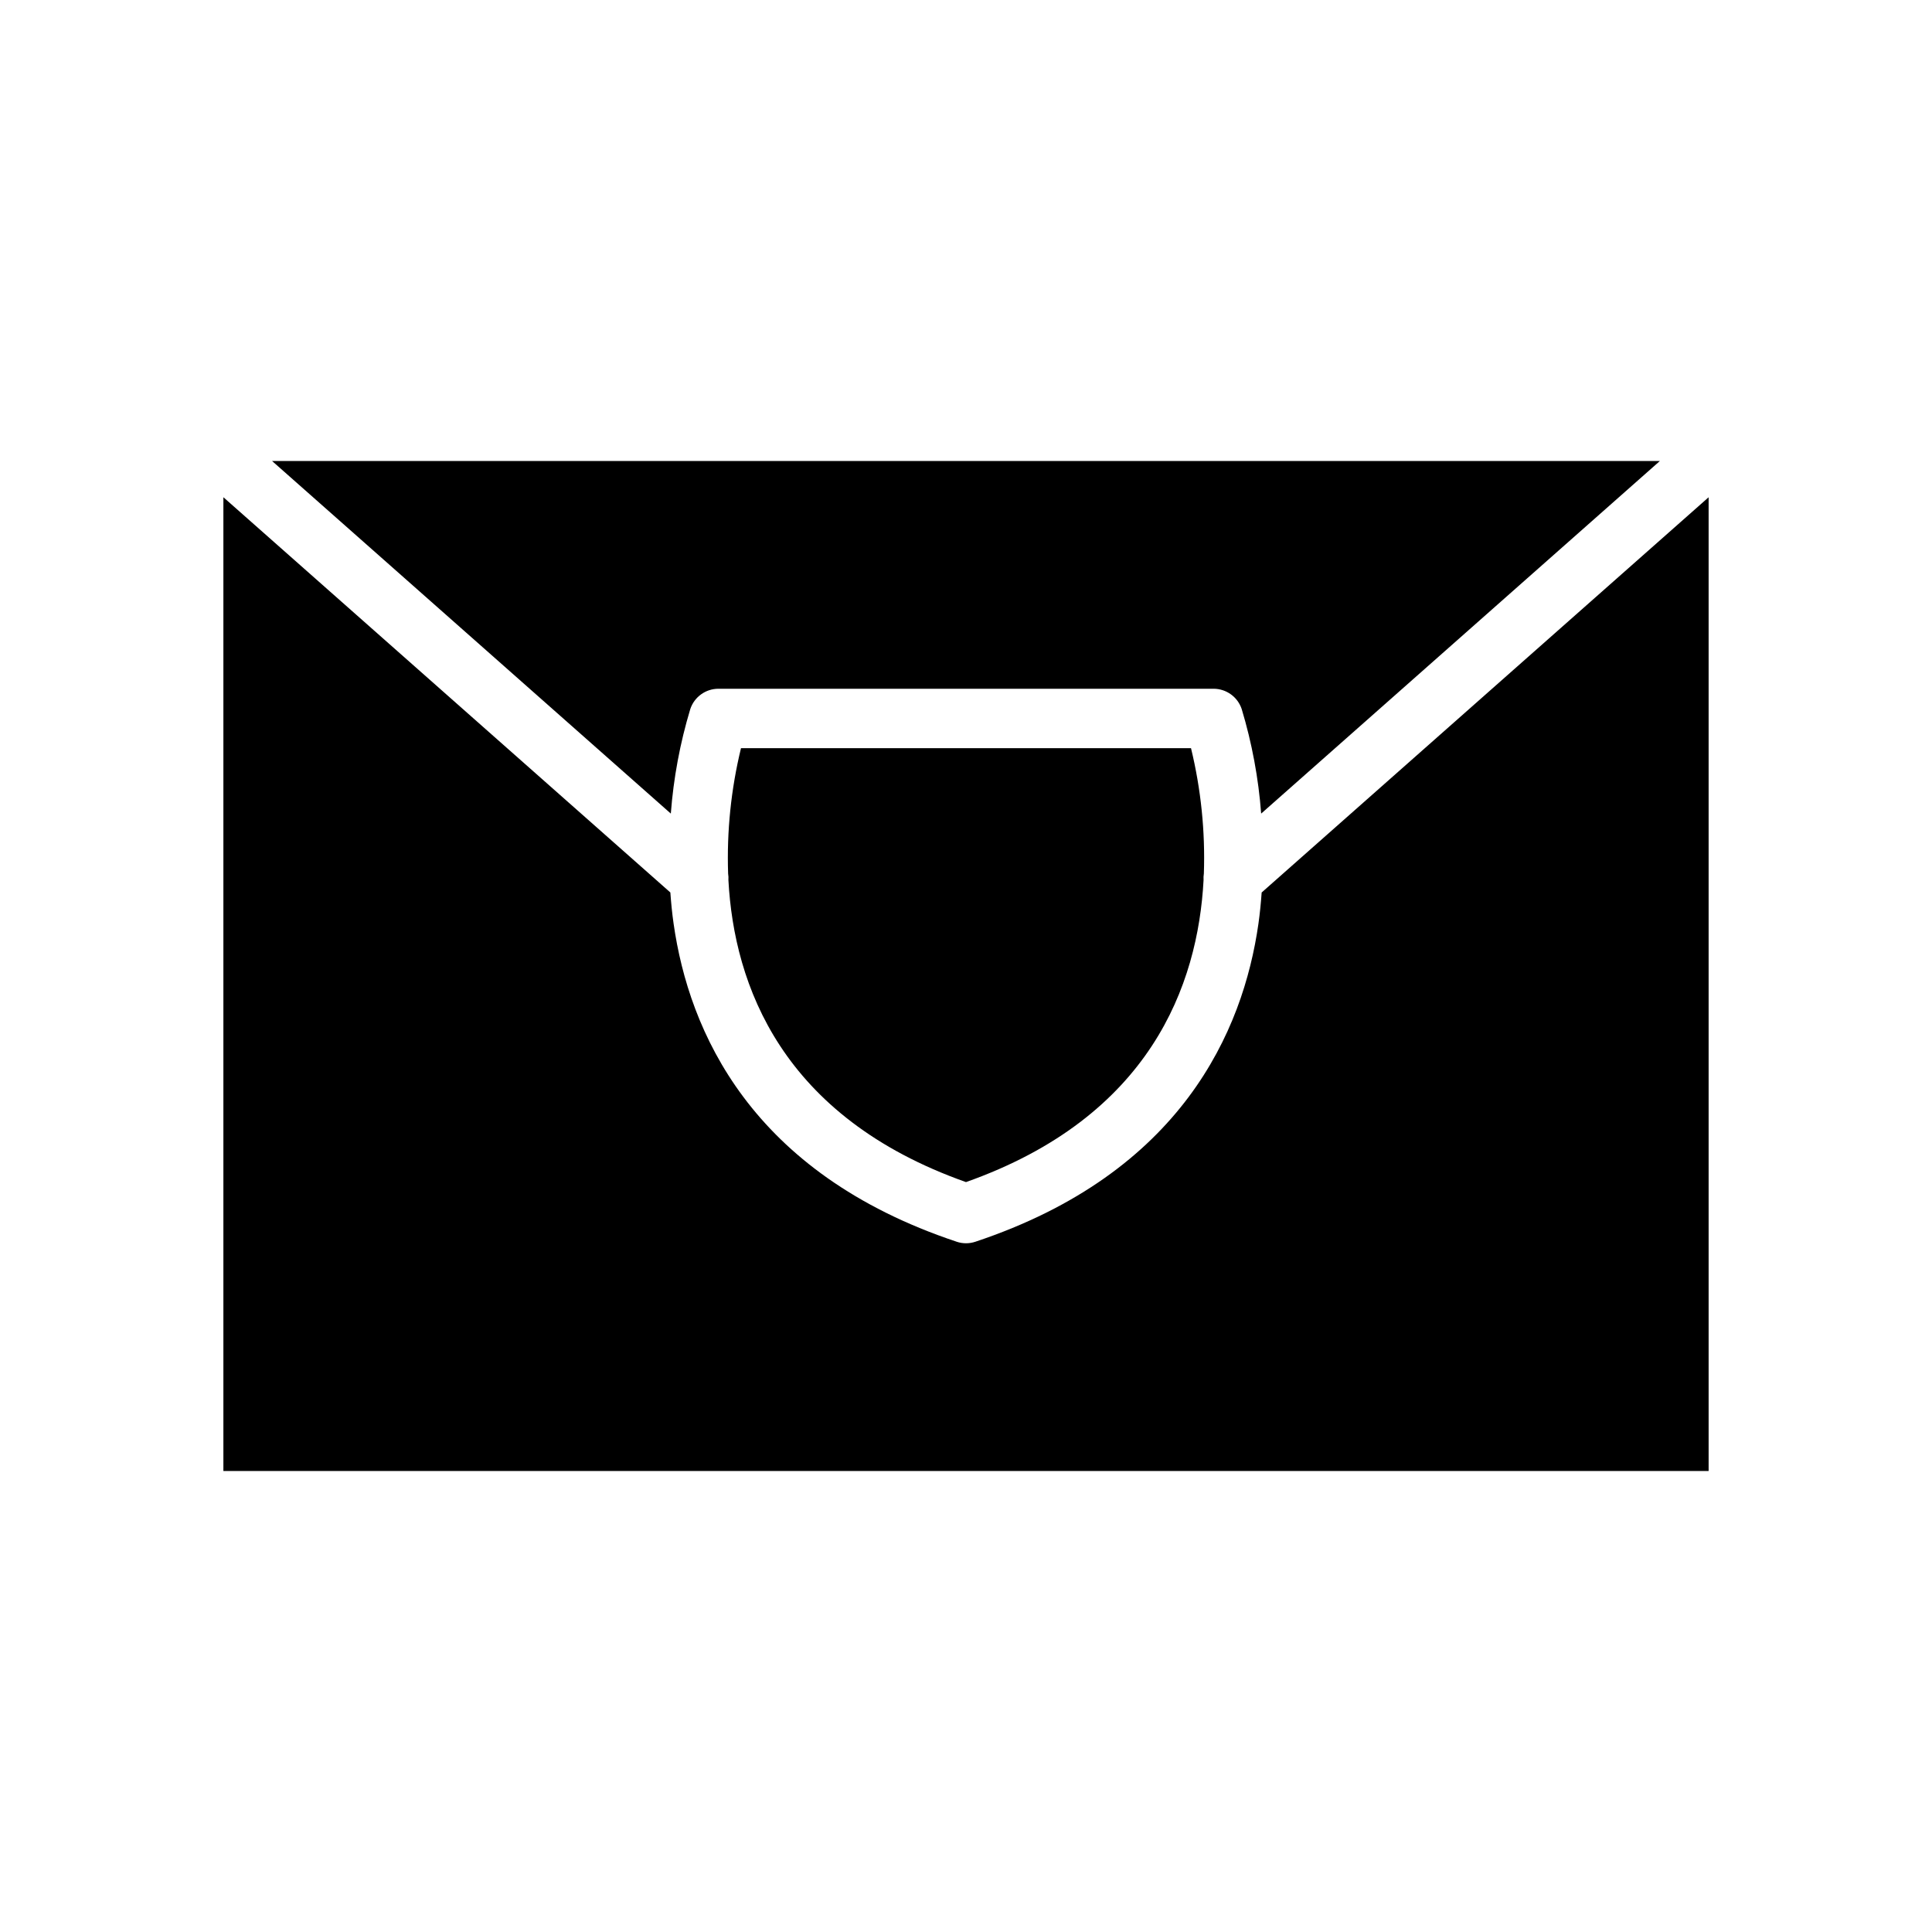
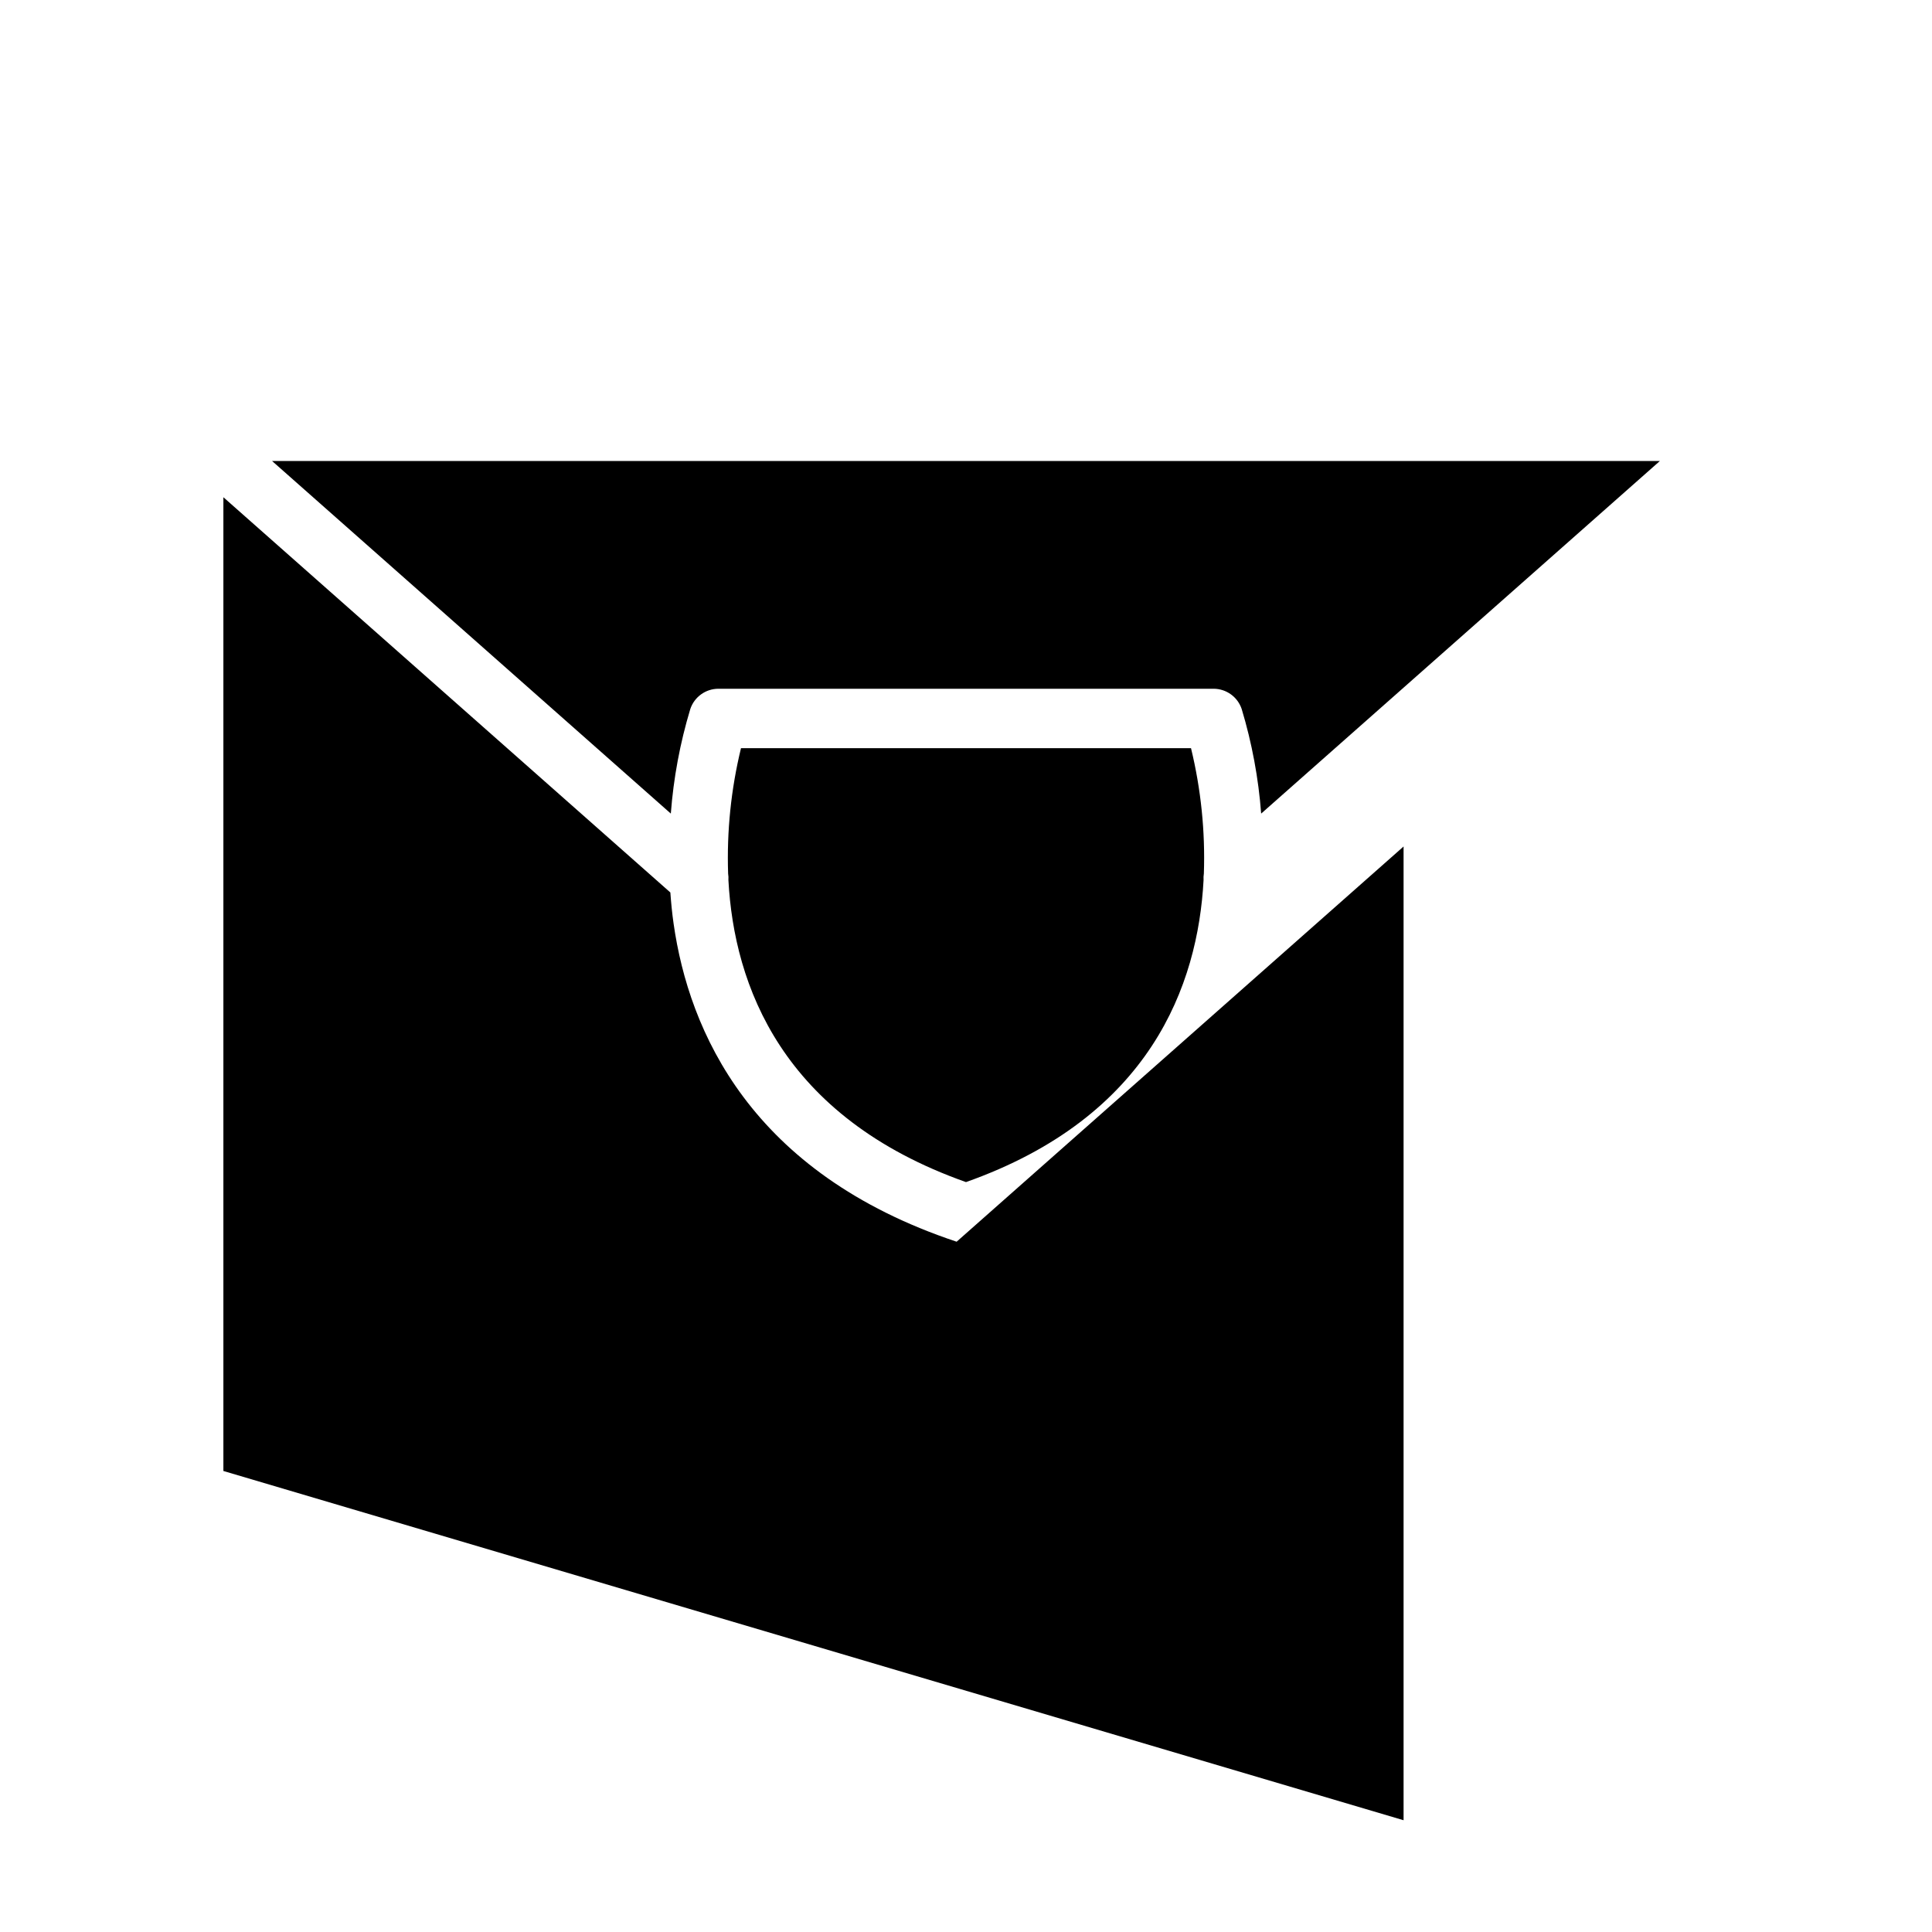
<svg xmlns="http://www.w3.org/2000/svg" fill="#000000" width="800px" height="800px" version="1.1" viewBox="144 144 512 512">
-   <path d="m478.22 359.61c-0.707-9.391-2.438-18.684-5.156-27.703-1.07-3.211-4.078-5.383-7.465-5.379h-131.2c-3.391-0.004-6.398 2.168-7.465 5.379-2.723 9.02-4.453 18.309-5.16 27.703l-105.67-93.438h367.78zm-141.26 15.895c-0.379-11.18 0.766-22.363 3.41-33.234h119.26c2.641 10.871 3.789 22.055 3.406 33.234-0.09 0.57-0.117 1.148-0.078 1.723-1.496 27.824-14.102 62.75-62.961 80.039-48.859-17.289-61.461-52.215-62.961-80.039 0.039-0.574 0.016-1.152-0.078-1.723zm-133.76 158.32v-258.05l118.45 104.74c0.199 2.723 0.457 5.484 0.867 8.305 4.051 28.383 20.355 66.035 75 84.246l-0.004 0.004c1.617 0.543 3.367 0.543 4.981 0 54.645-18.211 70.949-55.867 75-84.246 0.402-2.82 0.664-5.582 0.859-8.305l118.45-104.74v258.05z" />
+   <path d="m478.22 359.61c-0.707-9.391-2.438-18.684-5.156-27.703-1.07-3.211-4.078-5.383-7.465-5.379h-131.2c-3.391-0.004-6.398 2.168-7.465 5.379-2.723 9.02-4.453 18.309-5.16 27.703l-105.67-93.438h367.78zm-141.26 15.895c-0.379-11.18 0.766-22.363 3.41-33.234h119.26c2.641 10.871 3.789 22.055 3.406 33.234-0.09 0.57-0.117 1.148-0.078 1.723-1.496 27.824-14.102 62.75-62.961 80.039-48.859-17.289-61.461-52.215-62.961-80.039 0.039-0.574 0.016-1.152-0.078-1.723zm-133.76 158.32v-258.05l118.45 104.74c0.199 2.723 0.457 5.484 0.867 8.305 4.051 28.383 20.355 66.035 75 84.246l-0.004 0.004l118.45-104.74v258.05z" />
</svg>